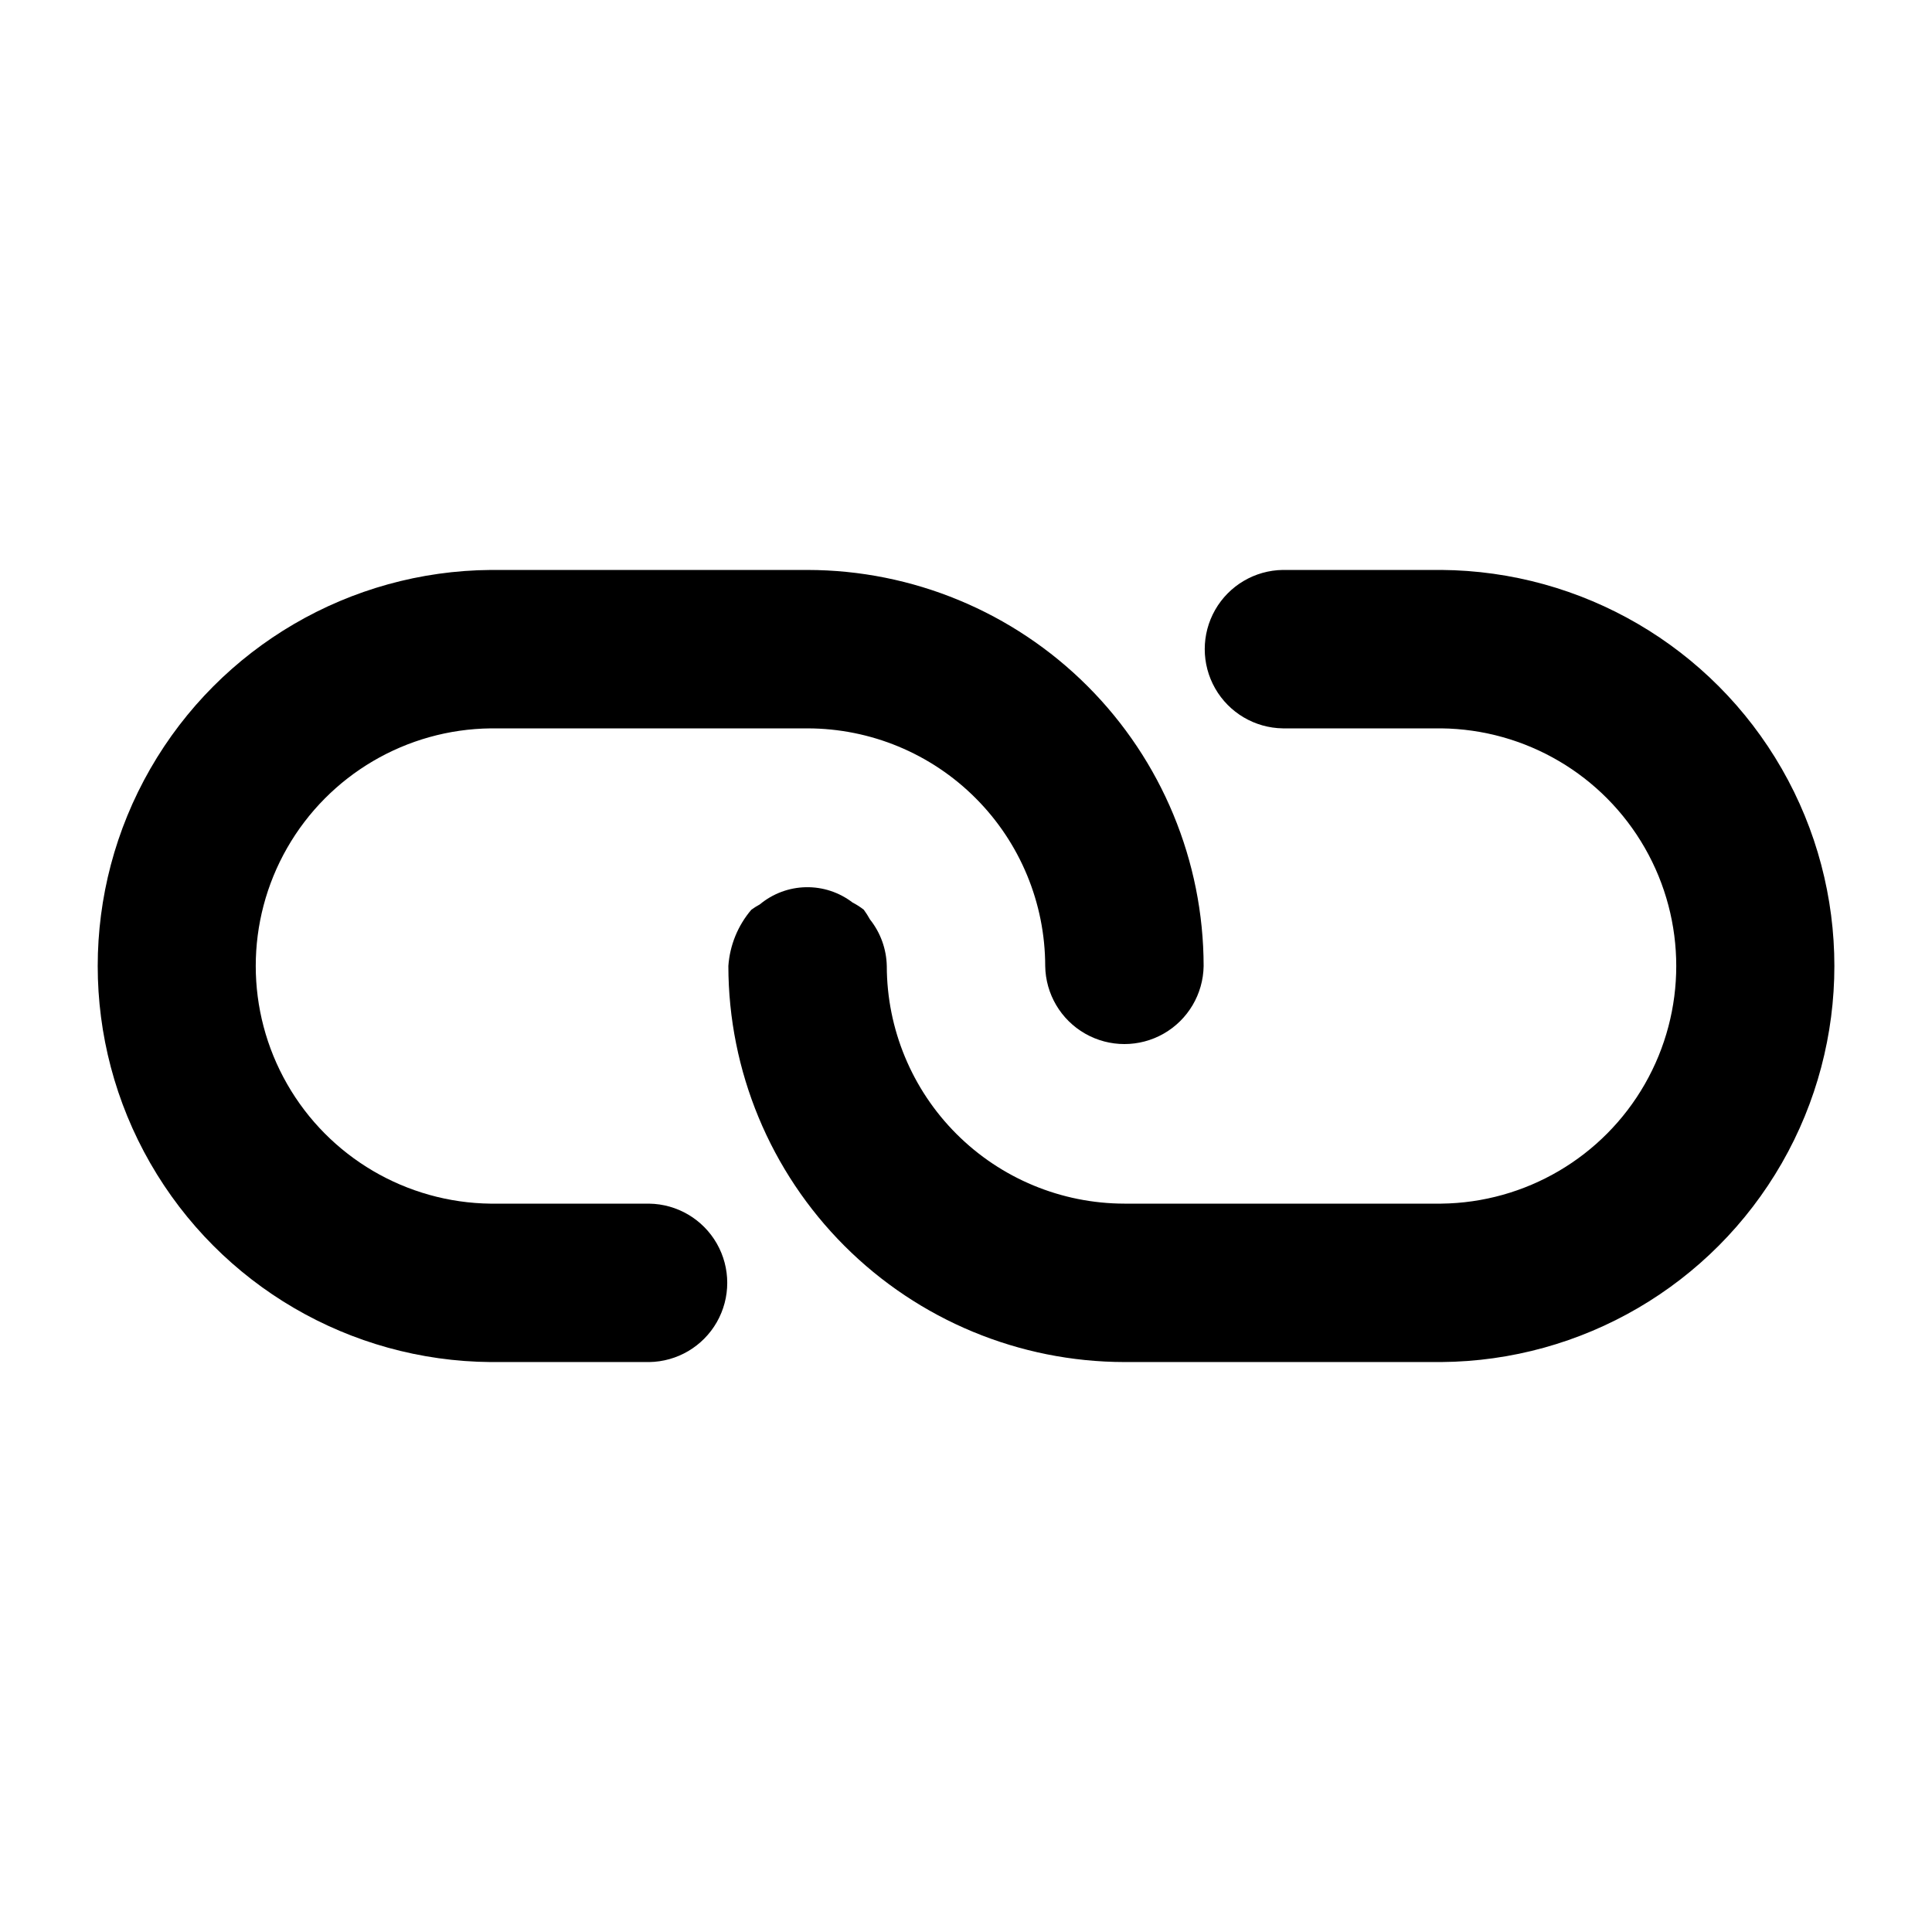
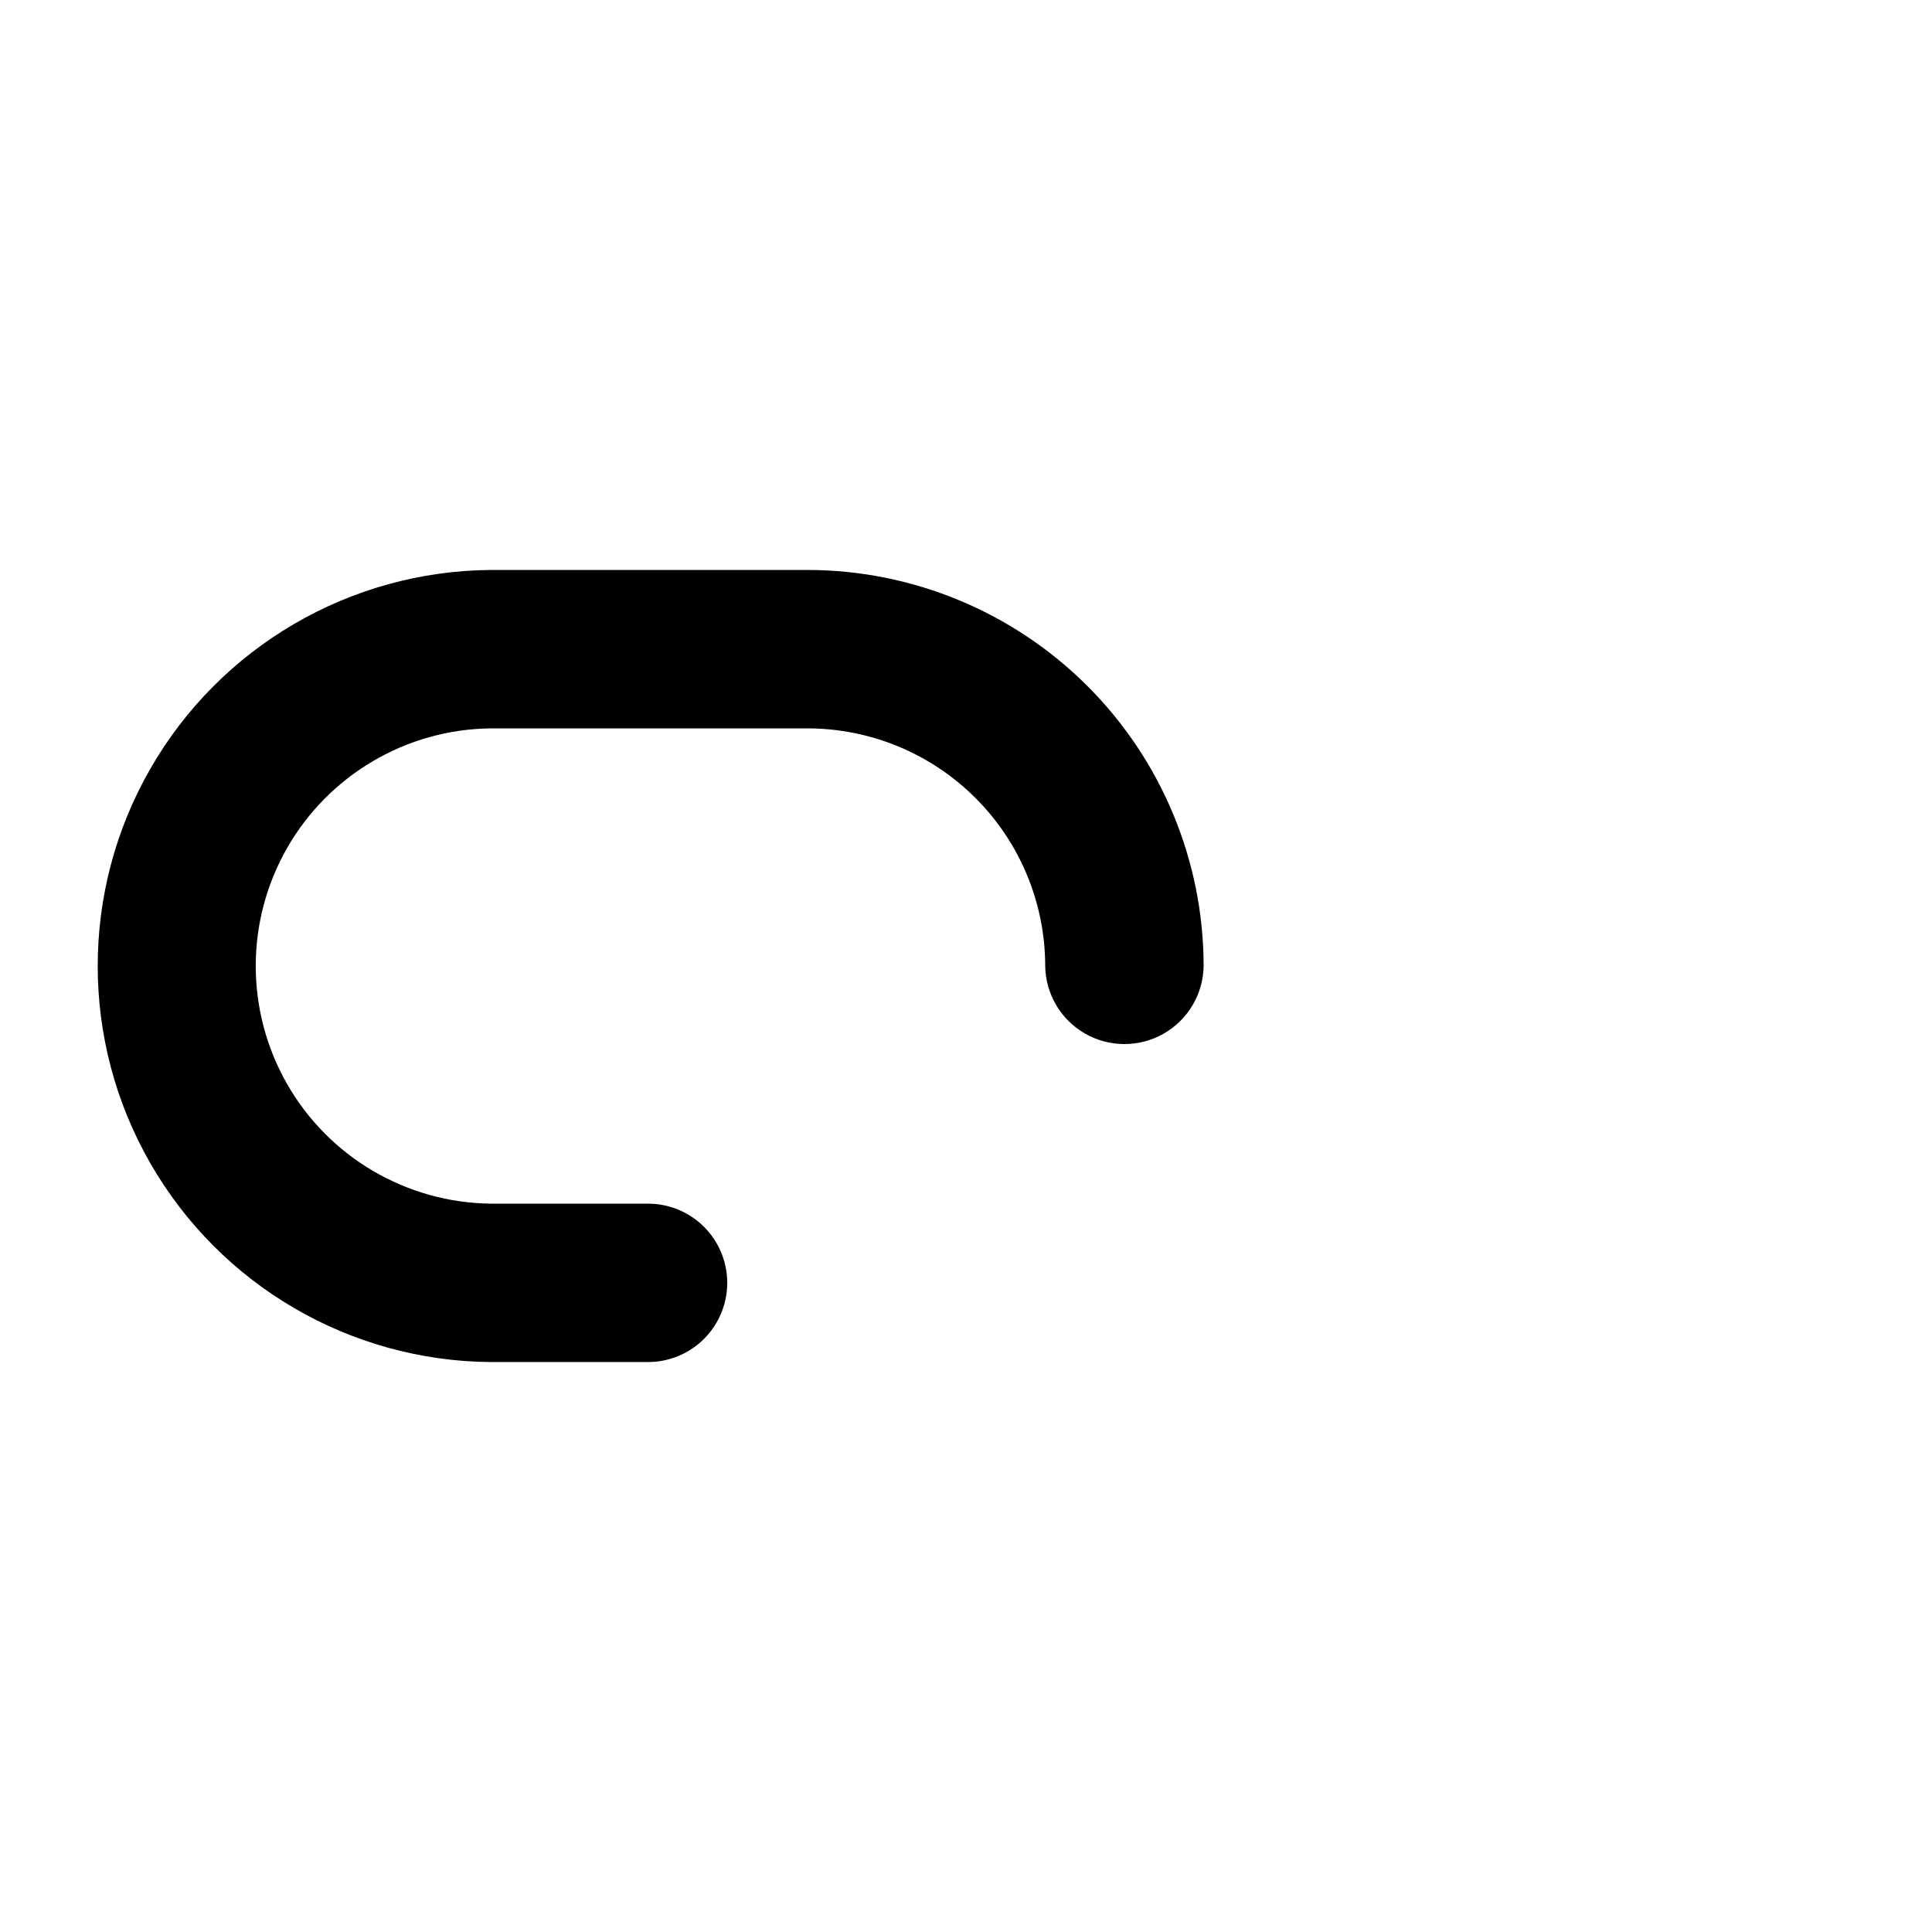
<svg xmlns="http://www.w3.org/2000/svg" fill="#000000" width="800px" height="800px" version="1.1" viewBox="144 144 512 512">
  <g>
-     <path d="m525.95 295.04h-41.984c-7.426 0.105-14.246 4.129-17.934 10.578-3.684 6.453-3.684 14.371 0 20.824 3.688 6.453 10.508 10.477 17.934 10.582h41.984c22.332 0.25 42.859 12.309 53.953 31.691 11.094 19.383 11.094 43.188 0 62.57-11.094 19.383-31.621 31.438-53.953 31.691h-83.965c-16.699-0.02-32.707-6.66-44.512-18.469-11.809-11.805-18.449-27.812-18.465-44.508-0.098-4.488-1.66-8.82-4.453-12.332-0.492-0.891-1.035-1.75-1.637-2.574-0.926-0.73-1.926-1.371-2.977-1.91-3.547-2.719-7.91-4.152-12.379-4.062s-8.773 1.699-12.207 4.559c-0.781 0.418-1.531 0.891-2.246 1.414-3.57 4.188-5.703 9.414-6.086 14.906 0.031 27.824 11.102 54.504 30.777 74.18 19.676 19.676 46.355 30.746 74.184 30.777h83.969-0.004c37.312-0.277 71.672-20.344 90.246-52.703 18.578-32.359 18.578-72.148 0-104.51-18.574-32.359-52.934-52.426-90.246-52.703z" />
    <path d="m316.03 462.98h-41.984c-22.332-0.254-42.859-12.312-53.953-31.695-11.09-19.379-11.09-43.188 0.004-62.57 11.094-19.379 31.621-31.438 53.949-31.688h83.969c16.695 0.016 32.703 6.656 44.508 18.465 11.809 11.805 18.449 27.812 18.469 44.512 0.109 7.426 4.133 14.238 10.582 17.922 6.449 3.68 14.367 3.68 20.816 0 6.449-3.684 10.473-10.496 10.586-17.922-0.035-27.828-11.102-54.508-30.781-74.184-19.676-19.676-46.355-30.746-74.18-30.777h-83.969c-37.305 0.289-71.652 20.355-90.223 52.715-18.57 32.355-18.57 72.137 0 104.49 18.57 32.355 52.918 52.426 90.223 52.711h41.984c7.43-0.102 14.25-4.129 17.934-10.578 3.684-6.453 3.684-14.371 0-20.824-3.684-6.449-10.504-10.477-17.934-10.578z" />
  </g>
</svg>